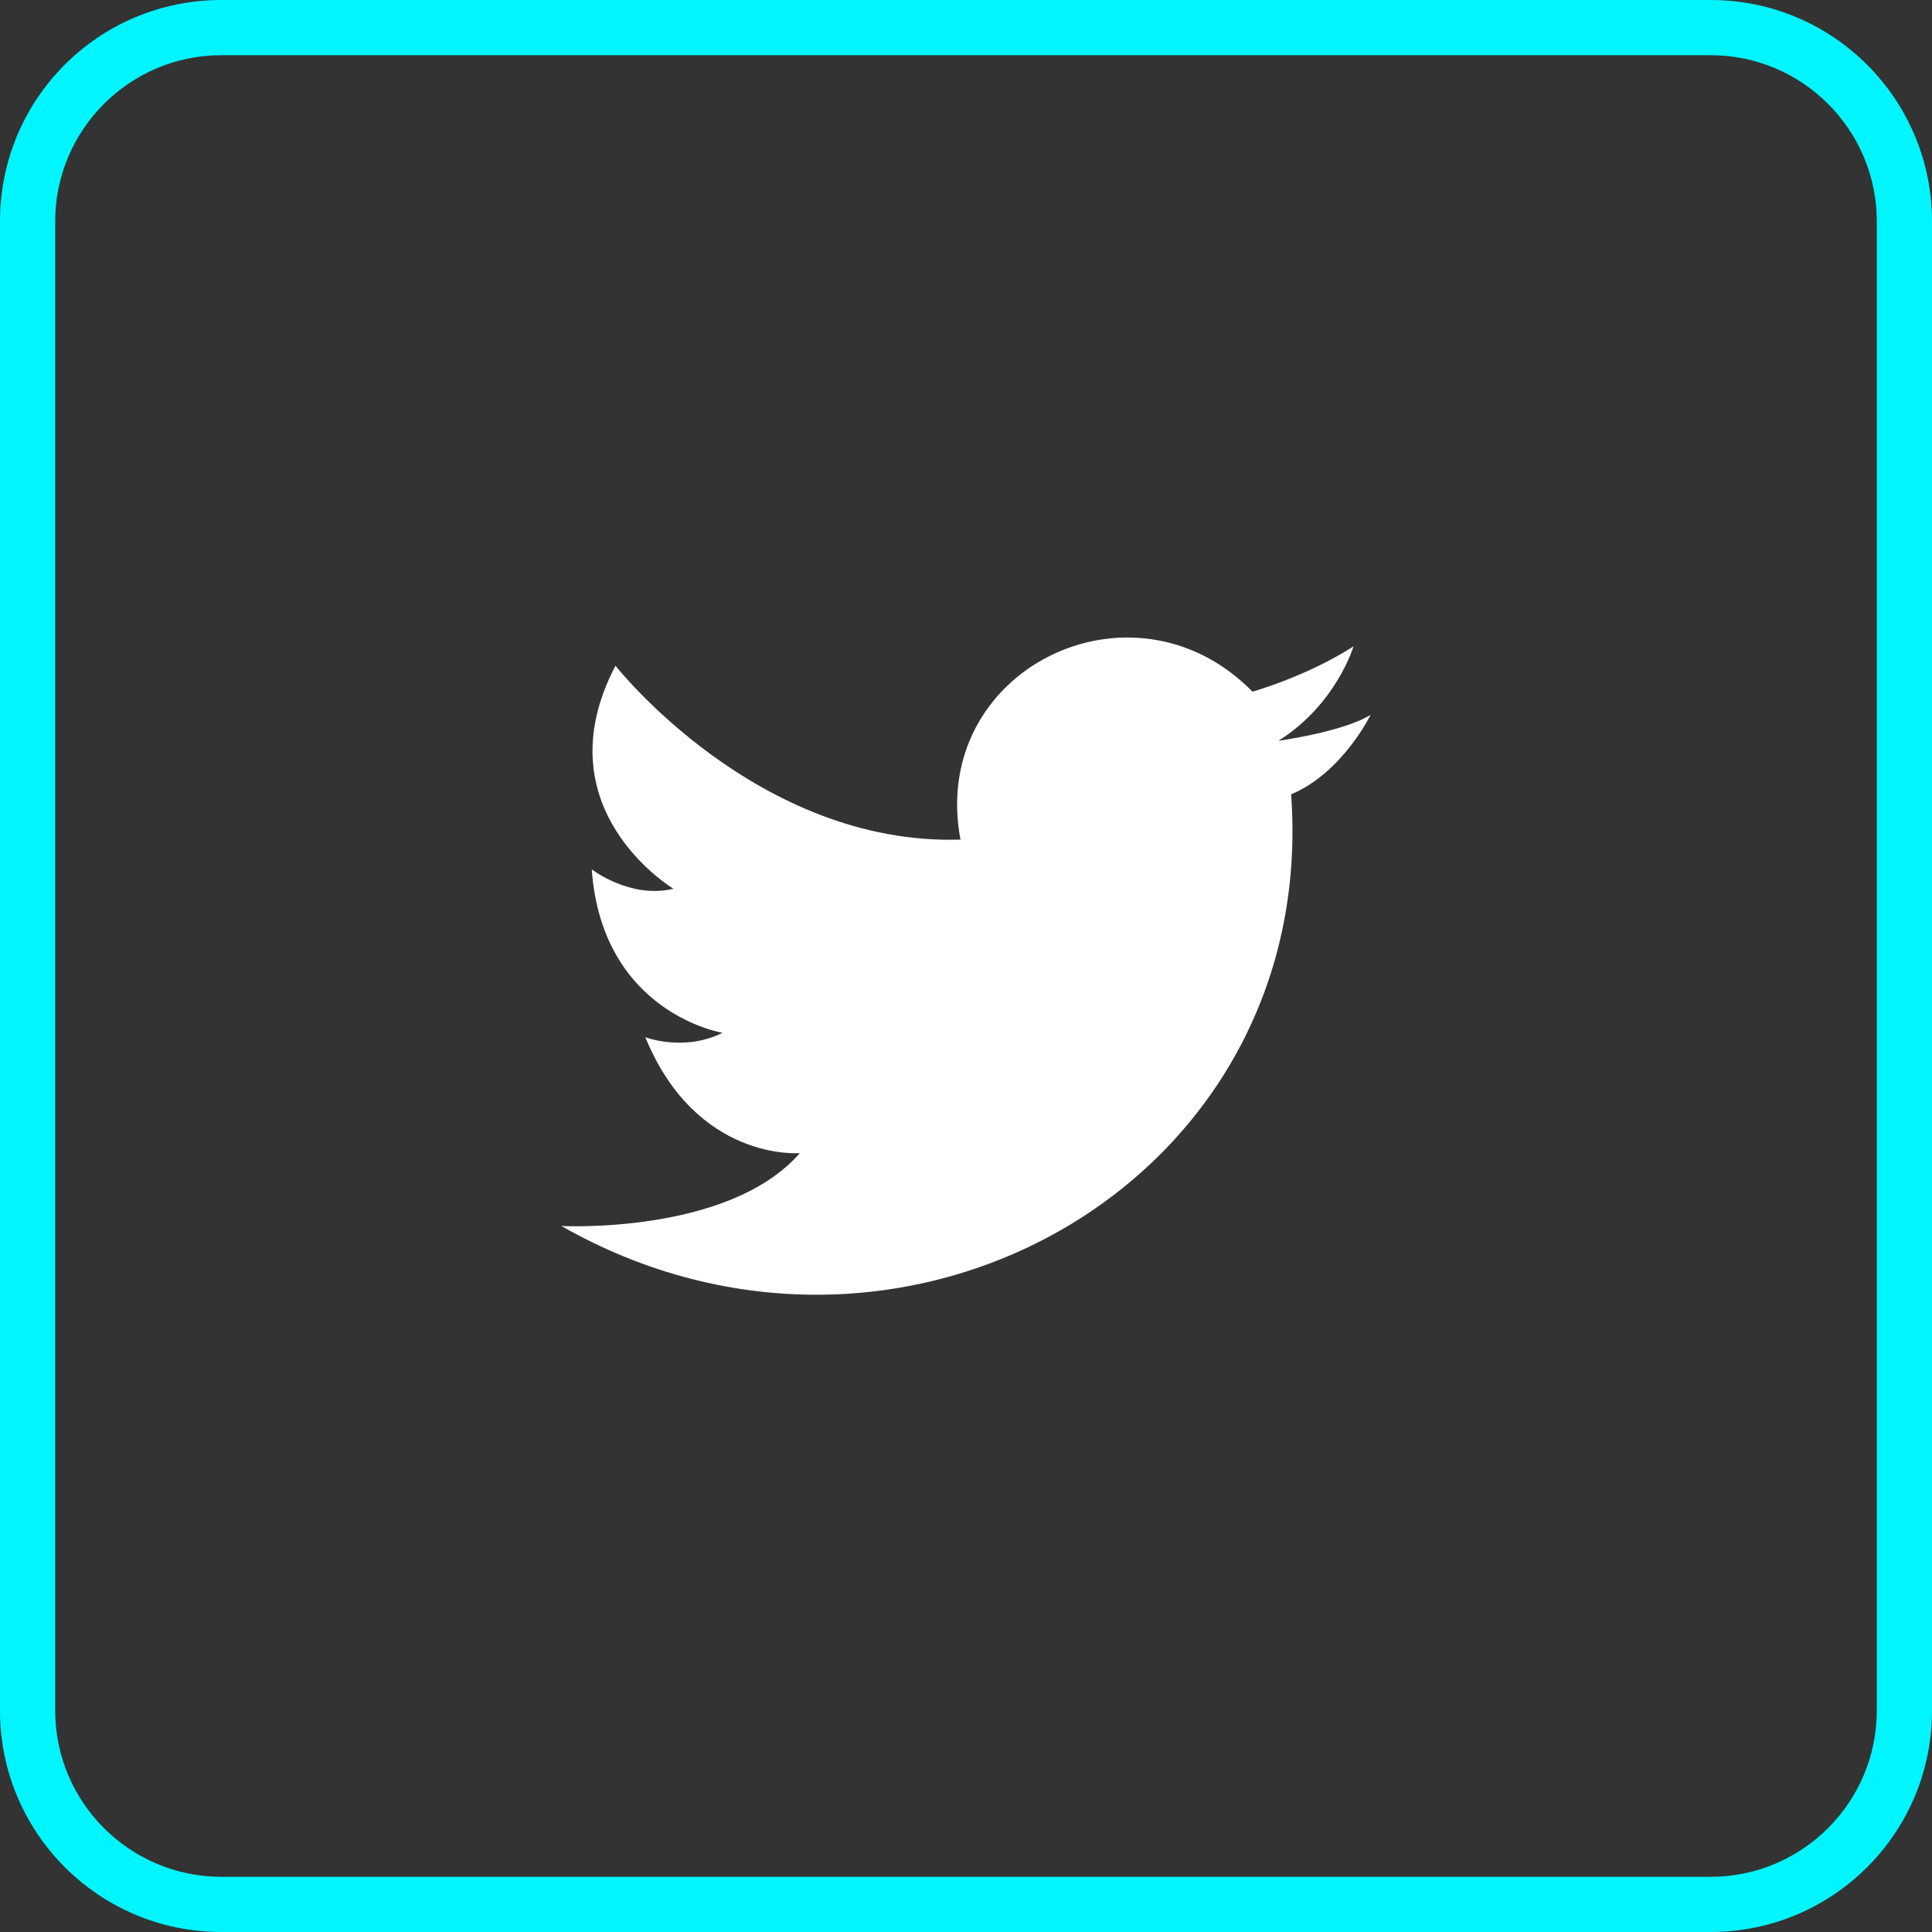
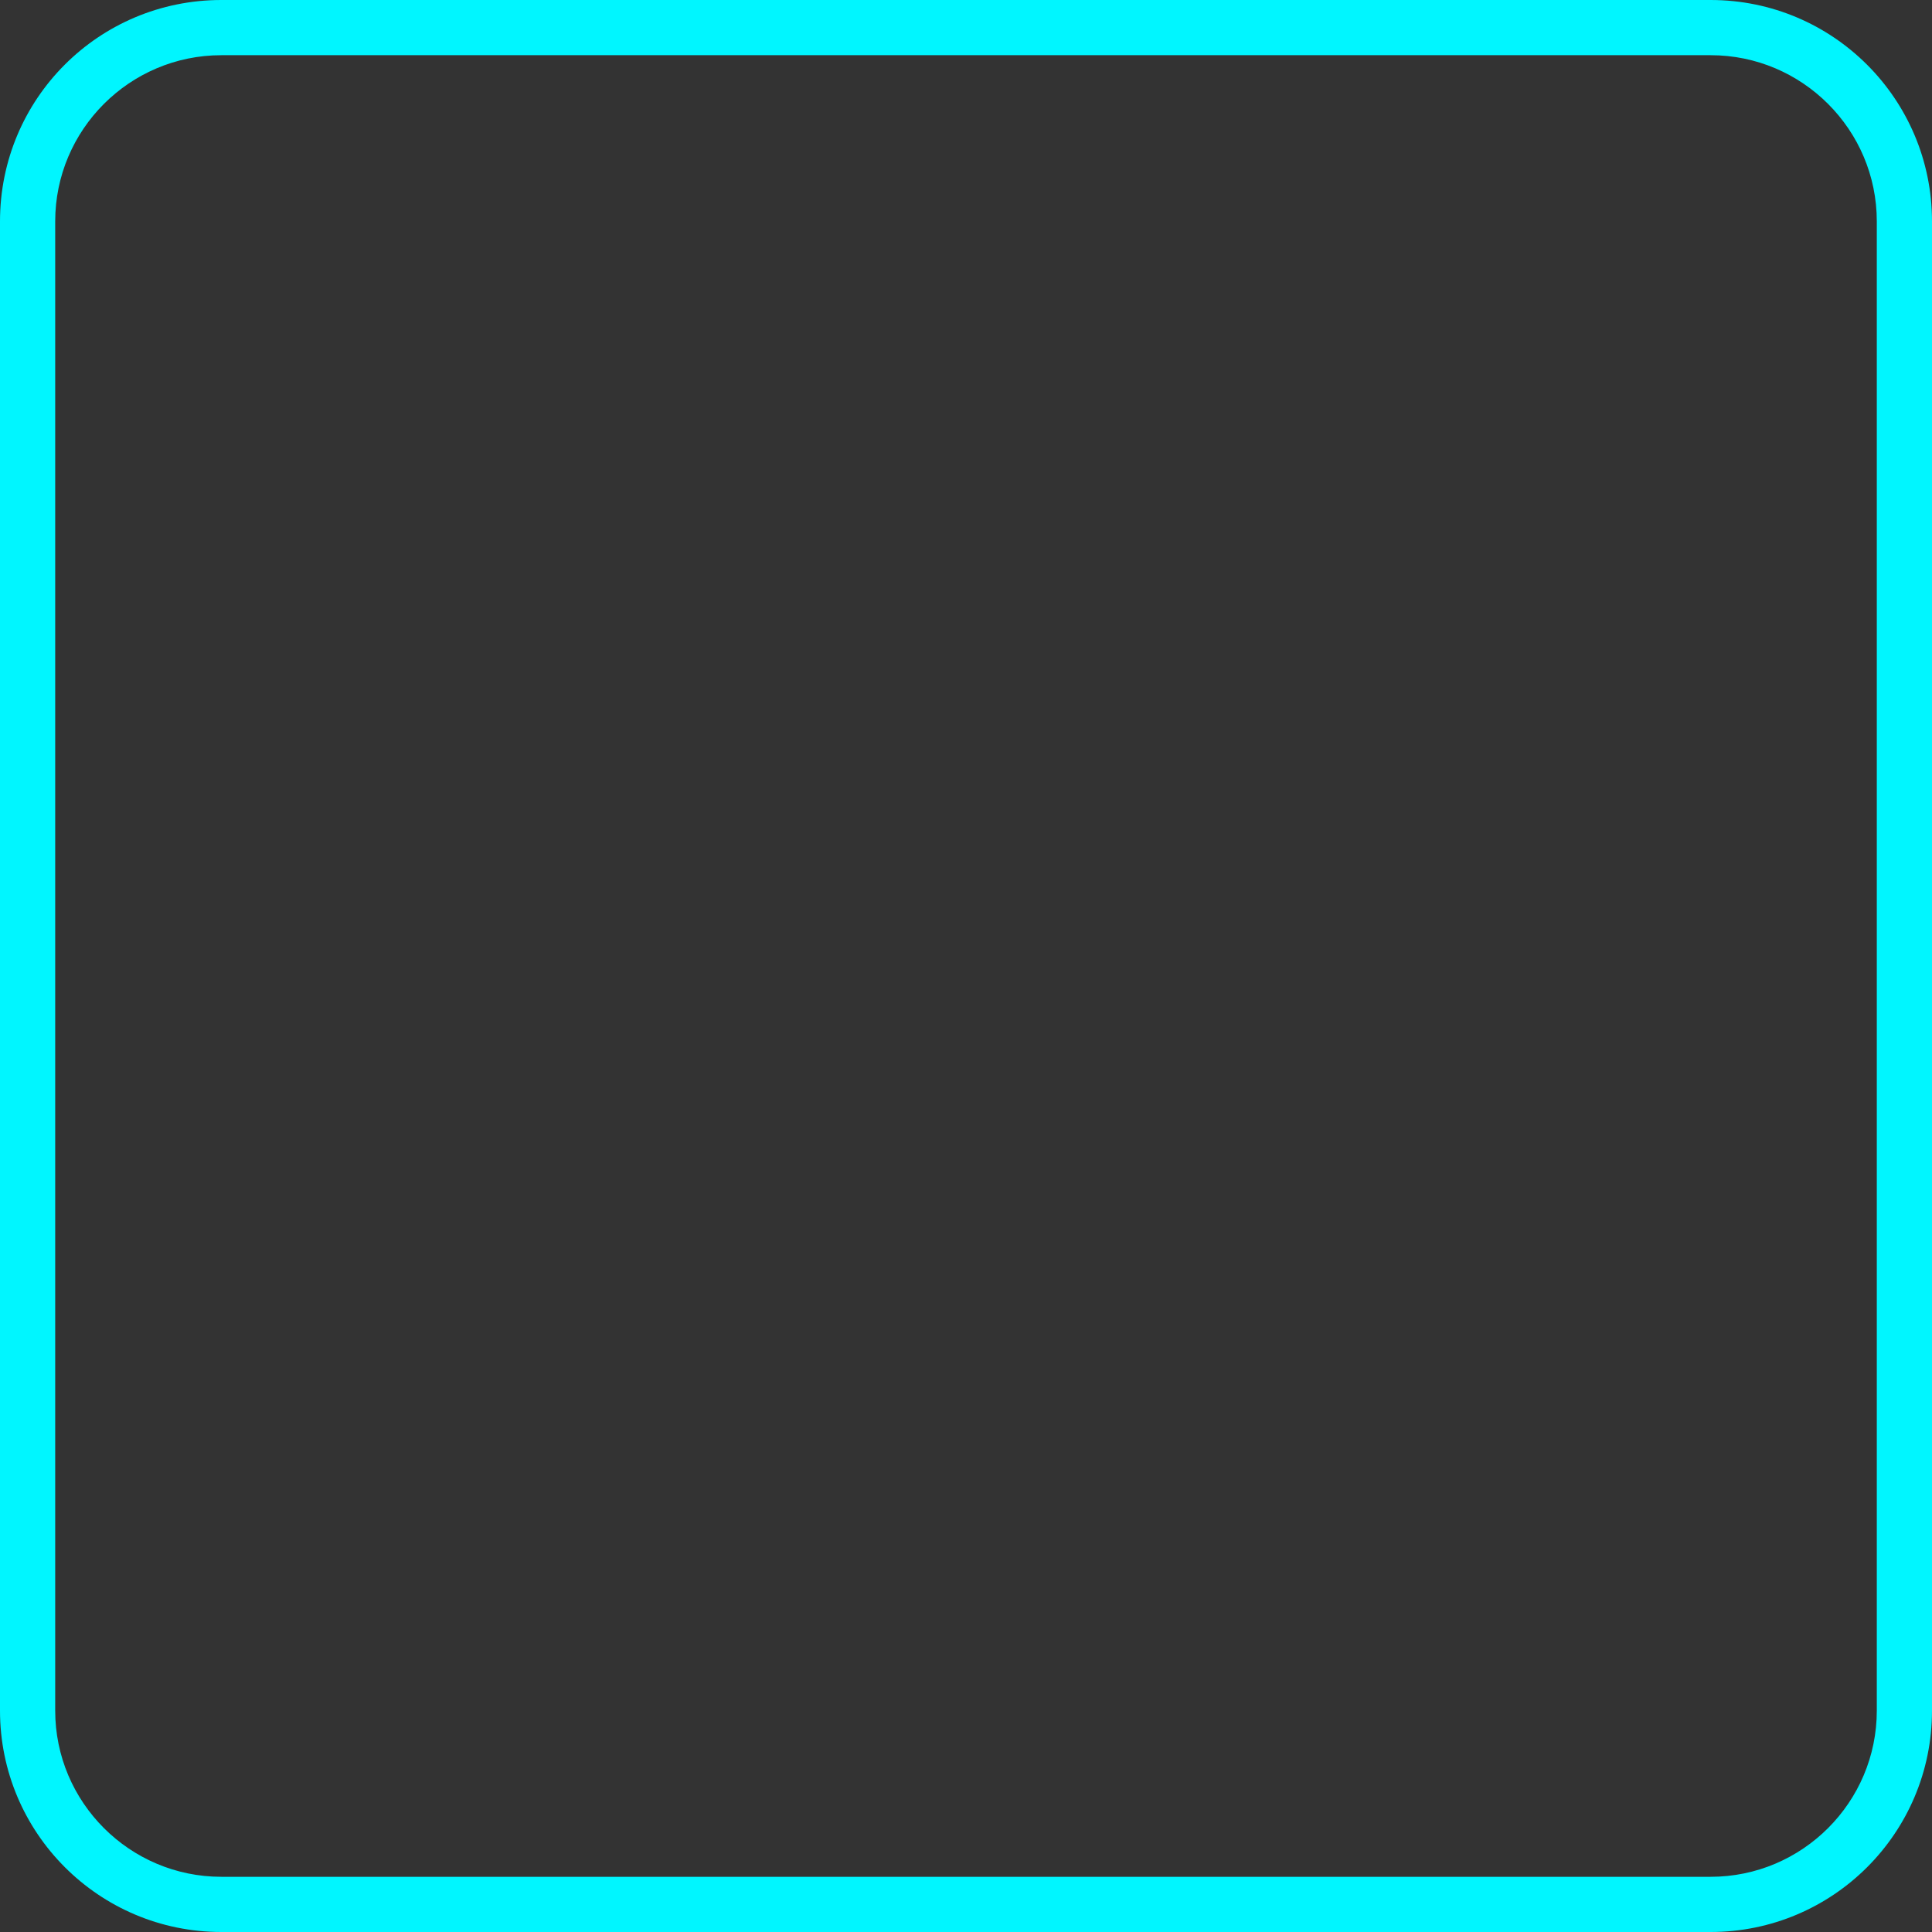
<svg xmlns="http://www.w3.org/2000/svg" width="35" height="35" viewBox="0 0 35 35">
  <rect x="0" y="0" width="35" height="35" fill="#333333" stroke="none" />
  <defs>
    <style>.cls-1{fill:#00f6ff;}.cls-2{fill:#fff;fill-rule:evenodd;}</style>
  </defs>
  <g id="Twitter">
-     <path class="cls-2" d="M17.4,15.21c-.58-3.07,3.11-4.9,5.29-2.68,0,0,.97-.27,1.83-.82,0,0-.31,1.05-1.36,1.71,0,0,1.17-.16,1.67-.47,0,0-.51,1.05-1.44,1.44,.51,7.04-7.08,11.32-13.22,7.82,0,0,3.03,.16,4.32-1.32,0,0-1.87,.16-2.8-2.1,0,0,.7,.27,1.4-.08,0,0-2.18-.35-2.37-2.96,0,0,.7,.54,1.48,.35,0,0-2.41-1.44-1.05-4.04,0,0,2.57,3.27,6.26,3.15h0Z" />
-   </g>
+     </g>
  <g id="Youtube">
    <path class="cls-1" d="M30.99,1c1.66,0,3.01,1.35,3.01,3.01V30.99c0,1.66-1.35,3.01-3.01,3.01H4.01c-1.66,0-3.01-1.35-3.01-3.01V4.01c0-1.66,1.35-3.01,3.01-3.01H30.99m0-1H4.01C1.79,0,0,1.79,0,4.01V30.99c0,2.21,1.79,4.01,4.01,4.01H30.99c2.21,0,4.01-1.79,4.01-4.01V4.01c0-2.21-1.79-4.01-4.01-4.01h0Z" />
  </g>
</svg>